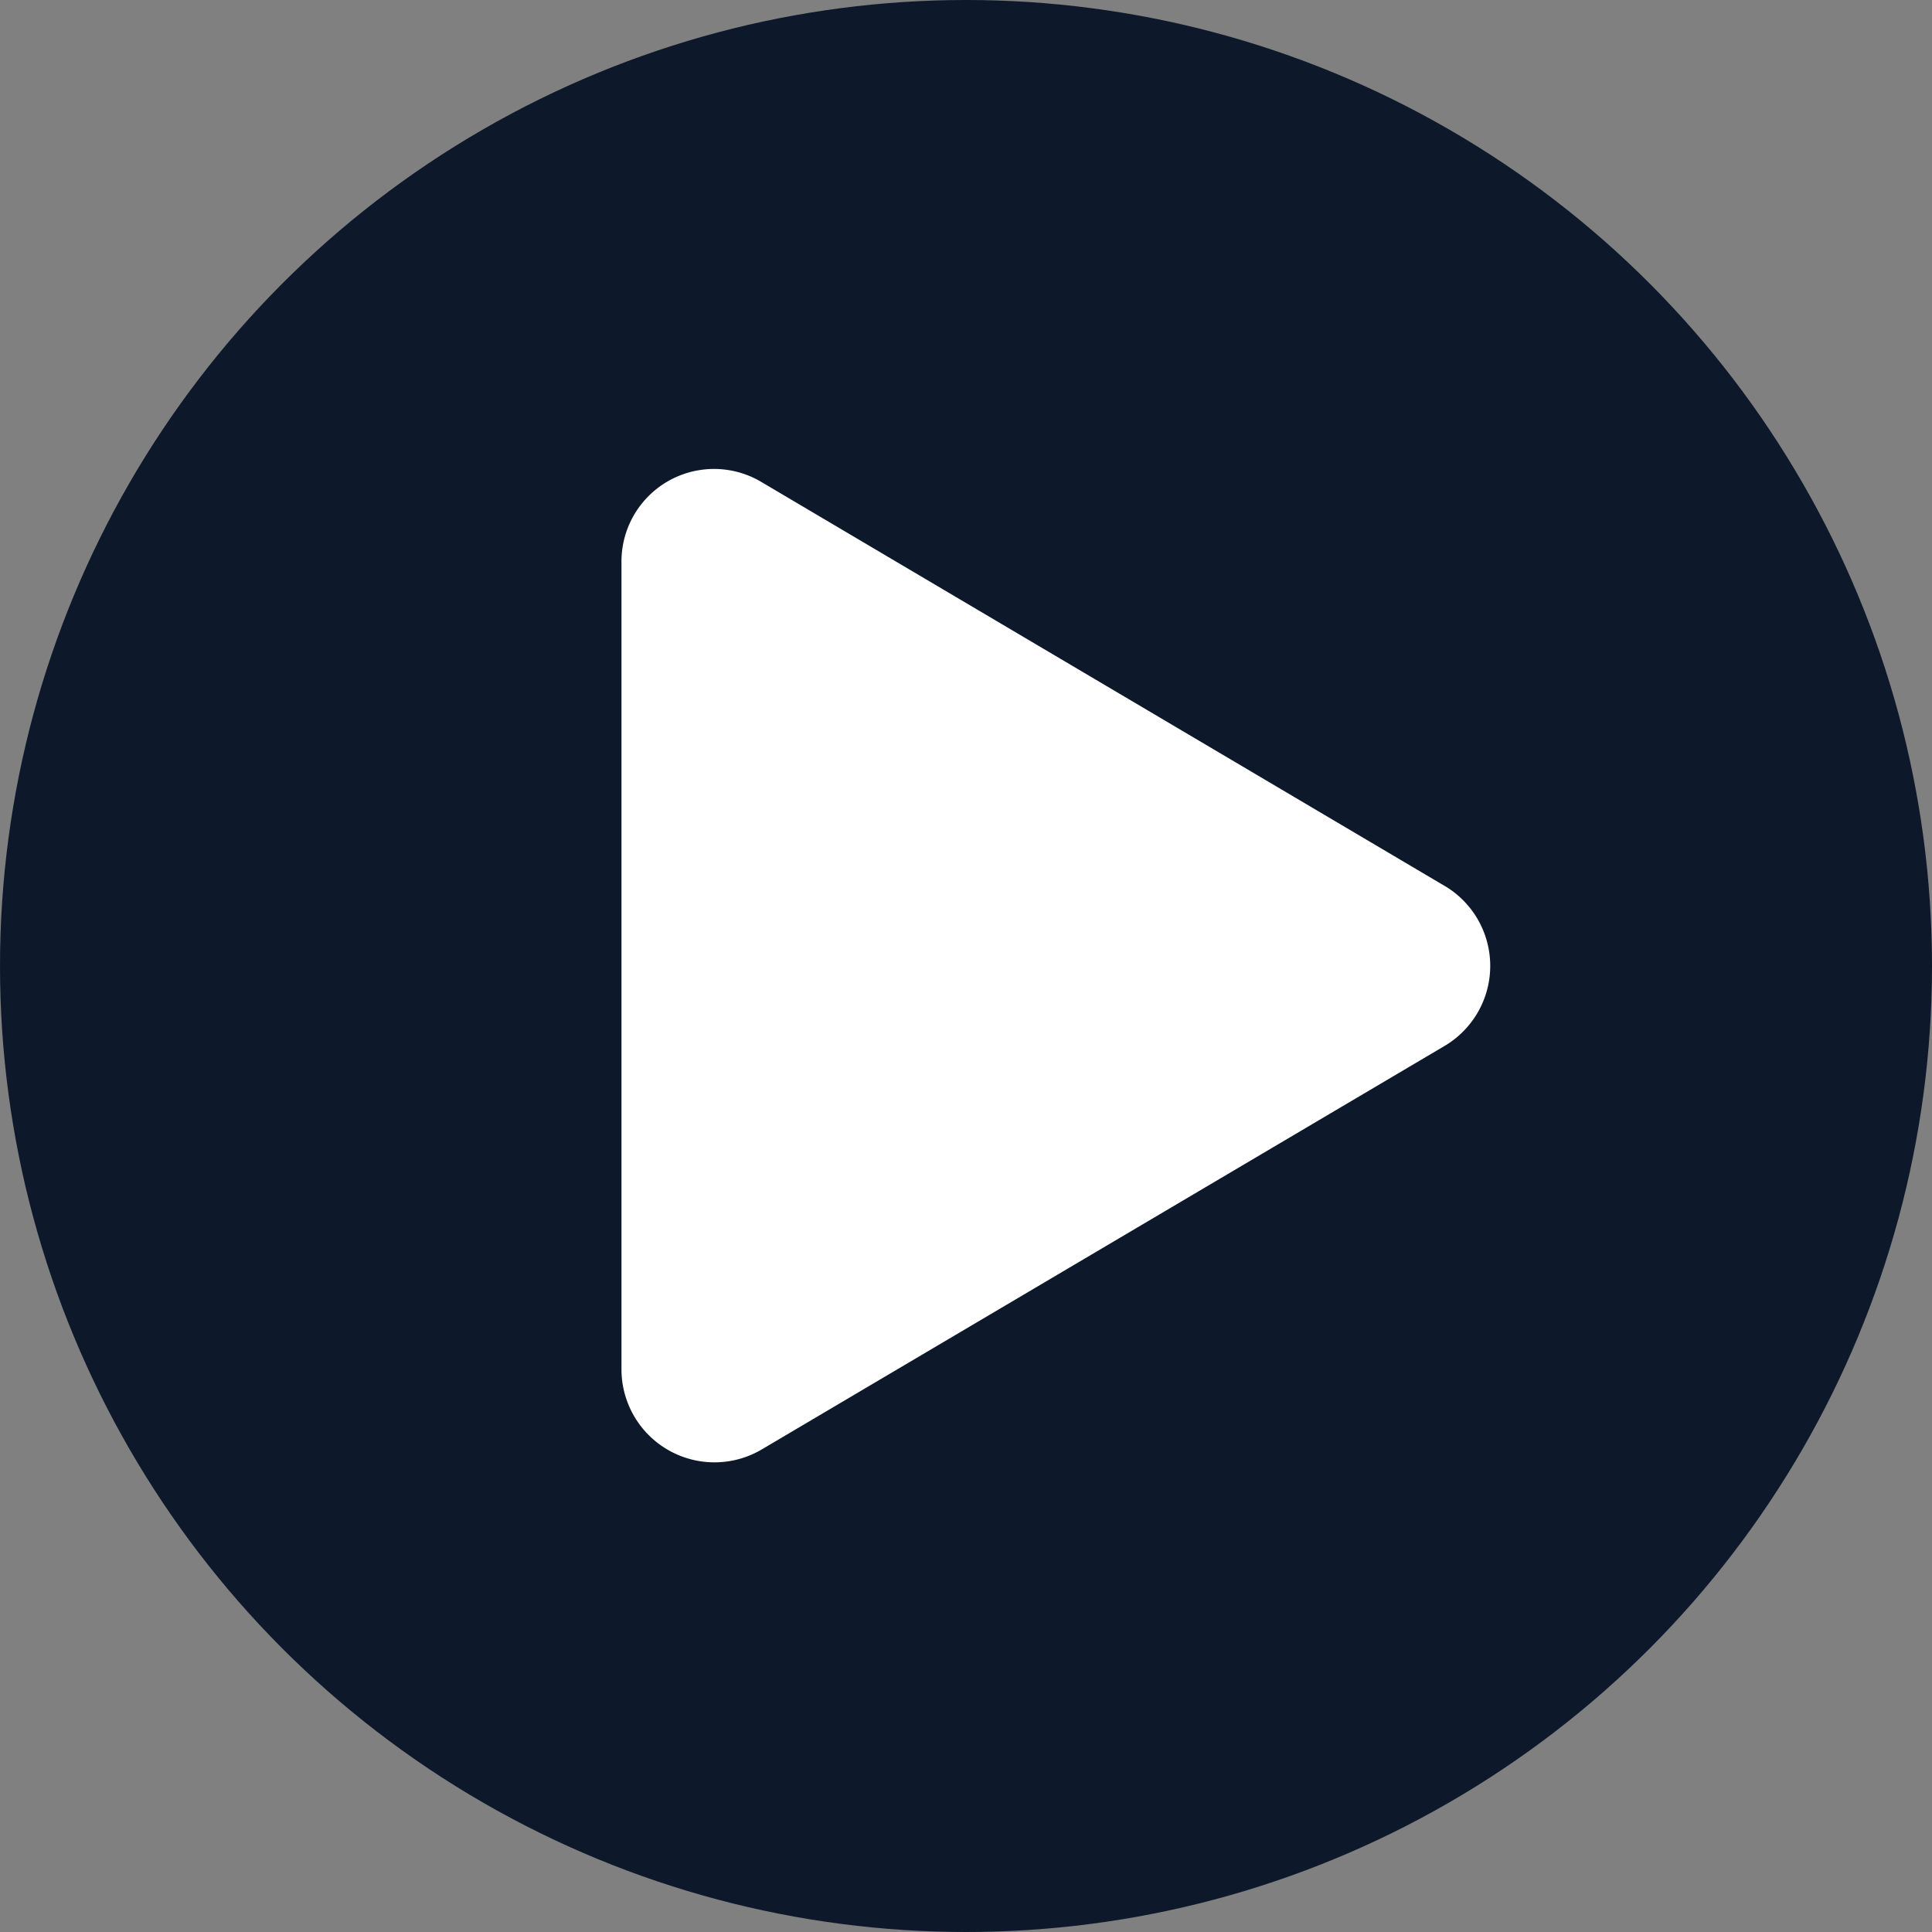
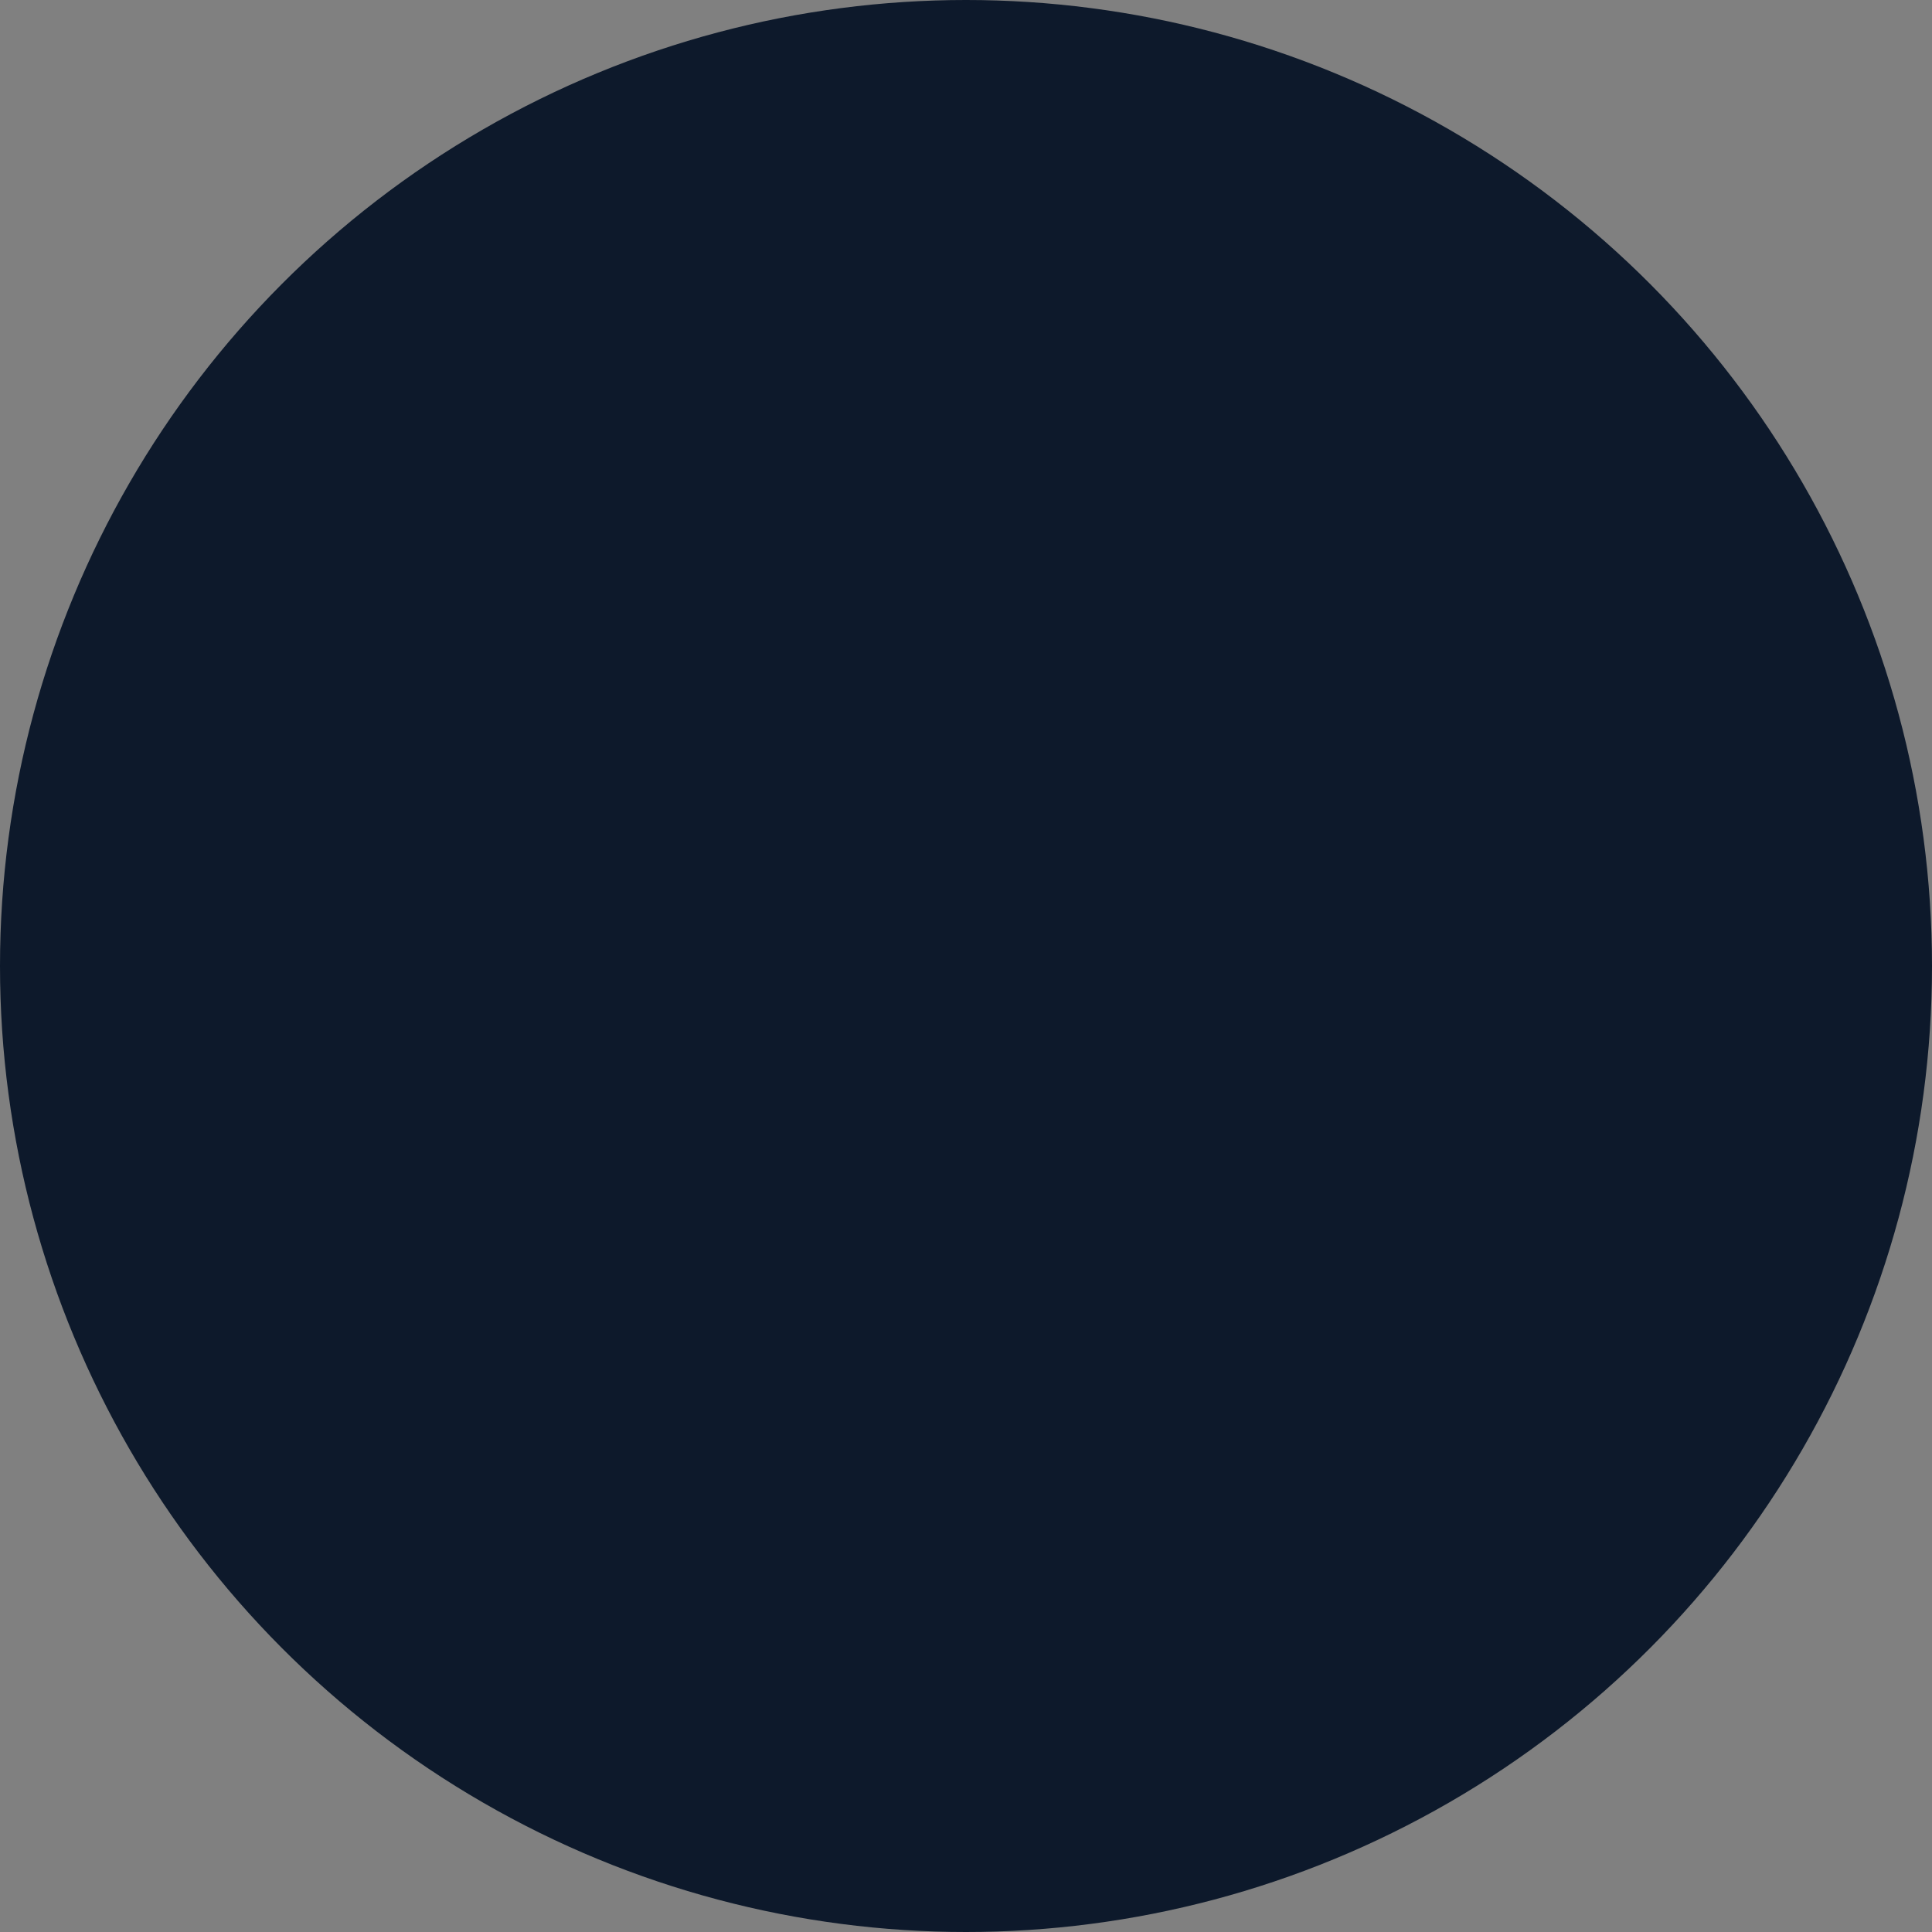
<svg xmlns="http://www.w3.org/2000/svg" width="43" height="43" viewBox="0 0 43 43">
  <rect x="0" y="0" width="43" height="43" fill="#808080" stroke="none" />
  <g id="Grupo_65" data-name="Grupo 65" transform="translate(-10 -5)">
    <circle id="Elipse_2" data-name="Elipse 2" cx="21.5" cy="21.5" r="21.5" transform="translate(10 5)" fill="#0d192b" />
-     <path id="Icon_awesome-play" data-name="Icon awesome-play" d="M18.318,9.268,3.125.286A2.06,2.06,0,0,0,0,2.068V20.028A2.07,2.07,0,0,0,3.125,21.81l15.193-8.978a2.07,2.07,0,0,0,0-3.565Z" transform="translate(23.832 15.448)" fill="#fff" />
  </g>
</svg>